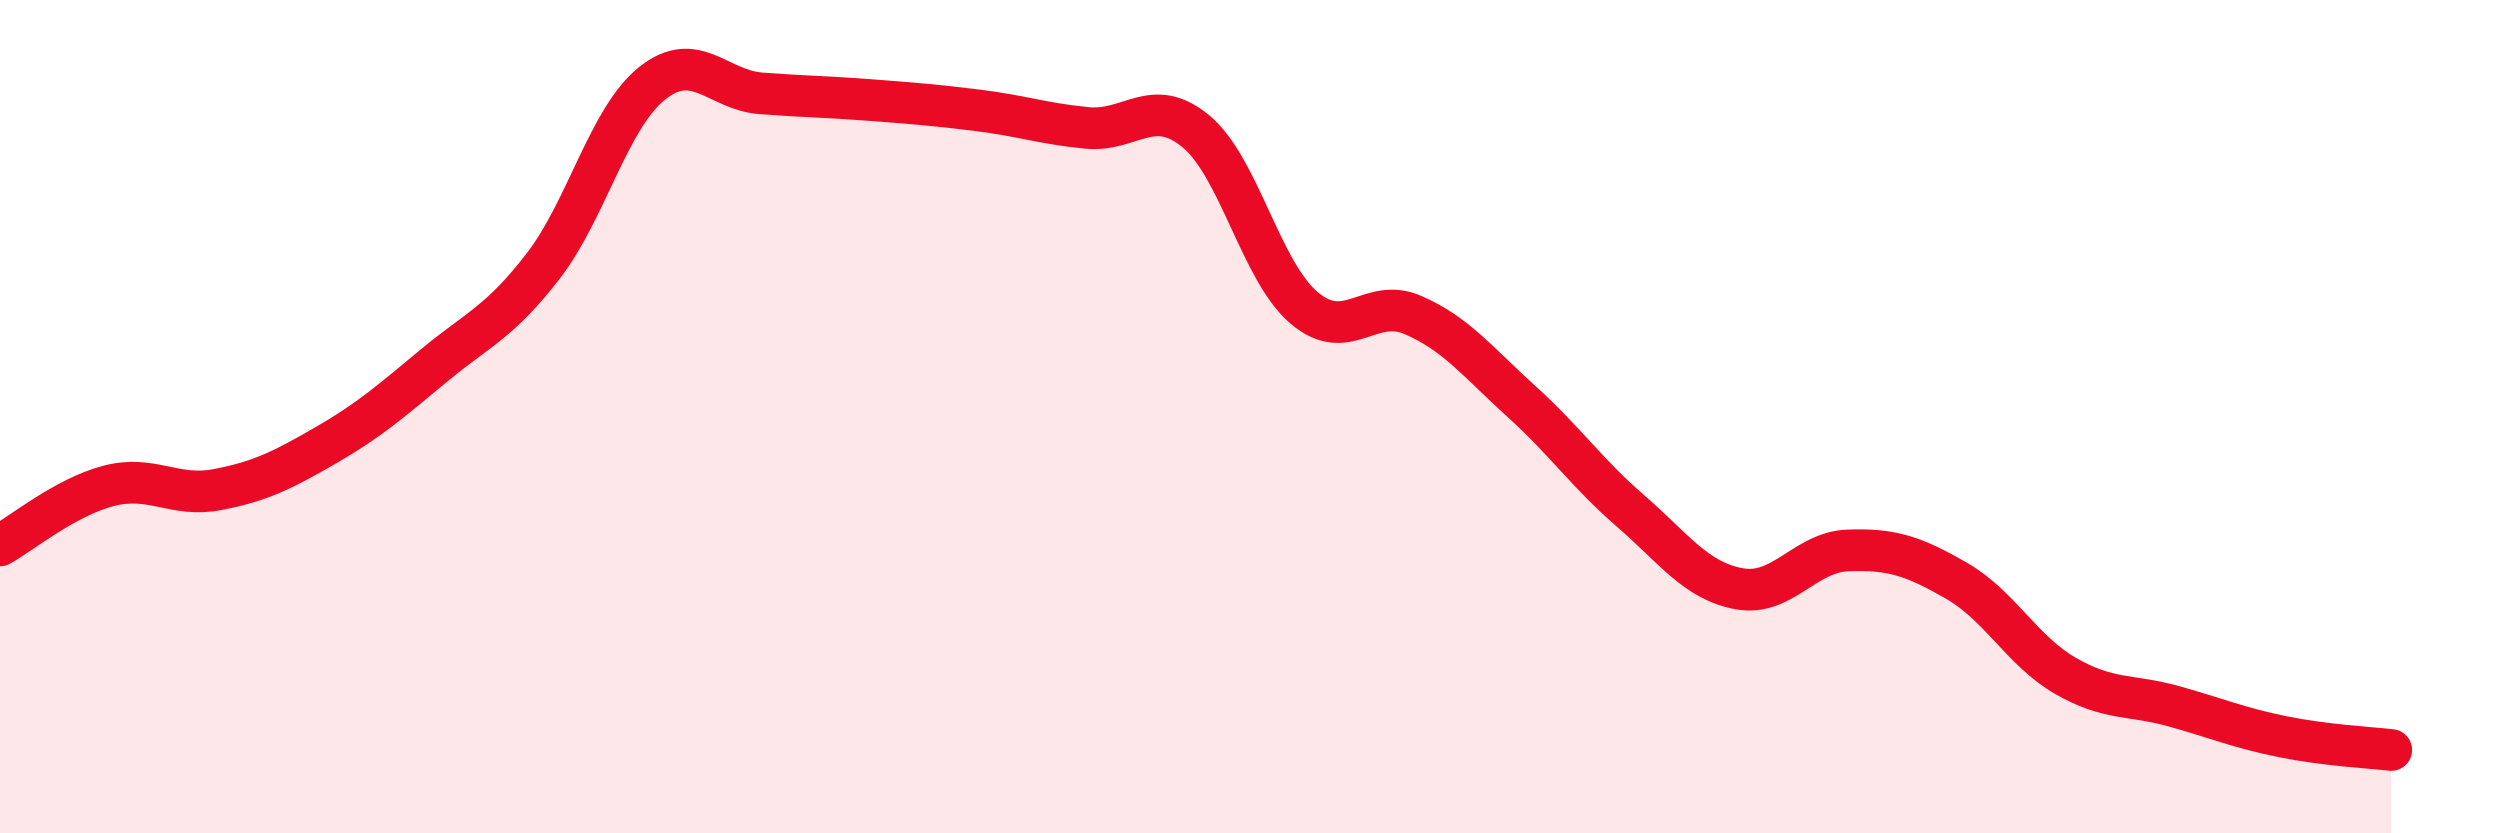
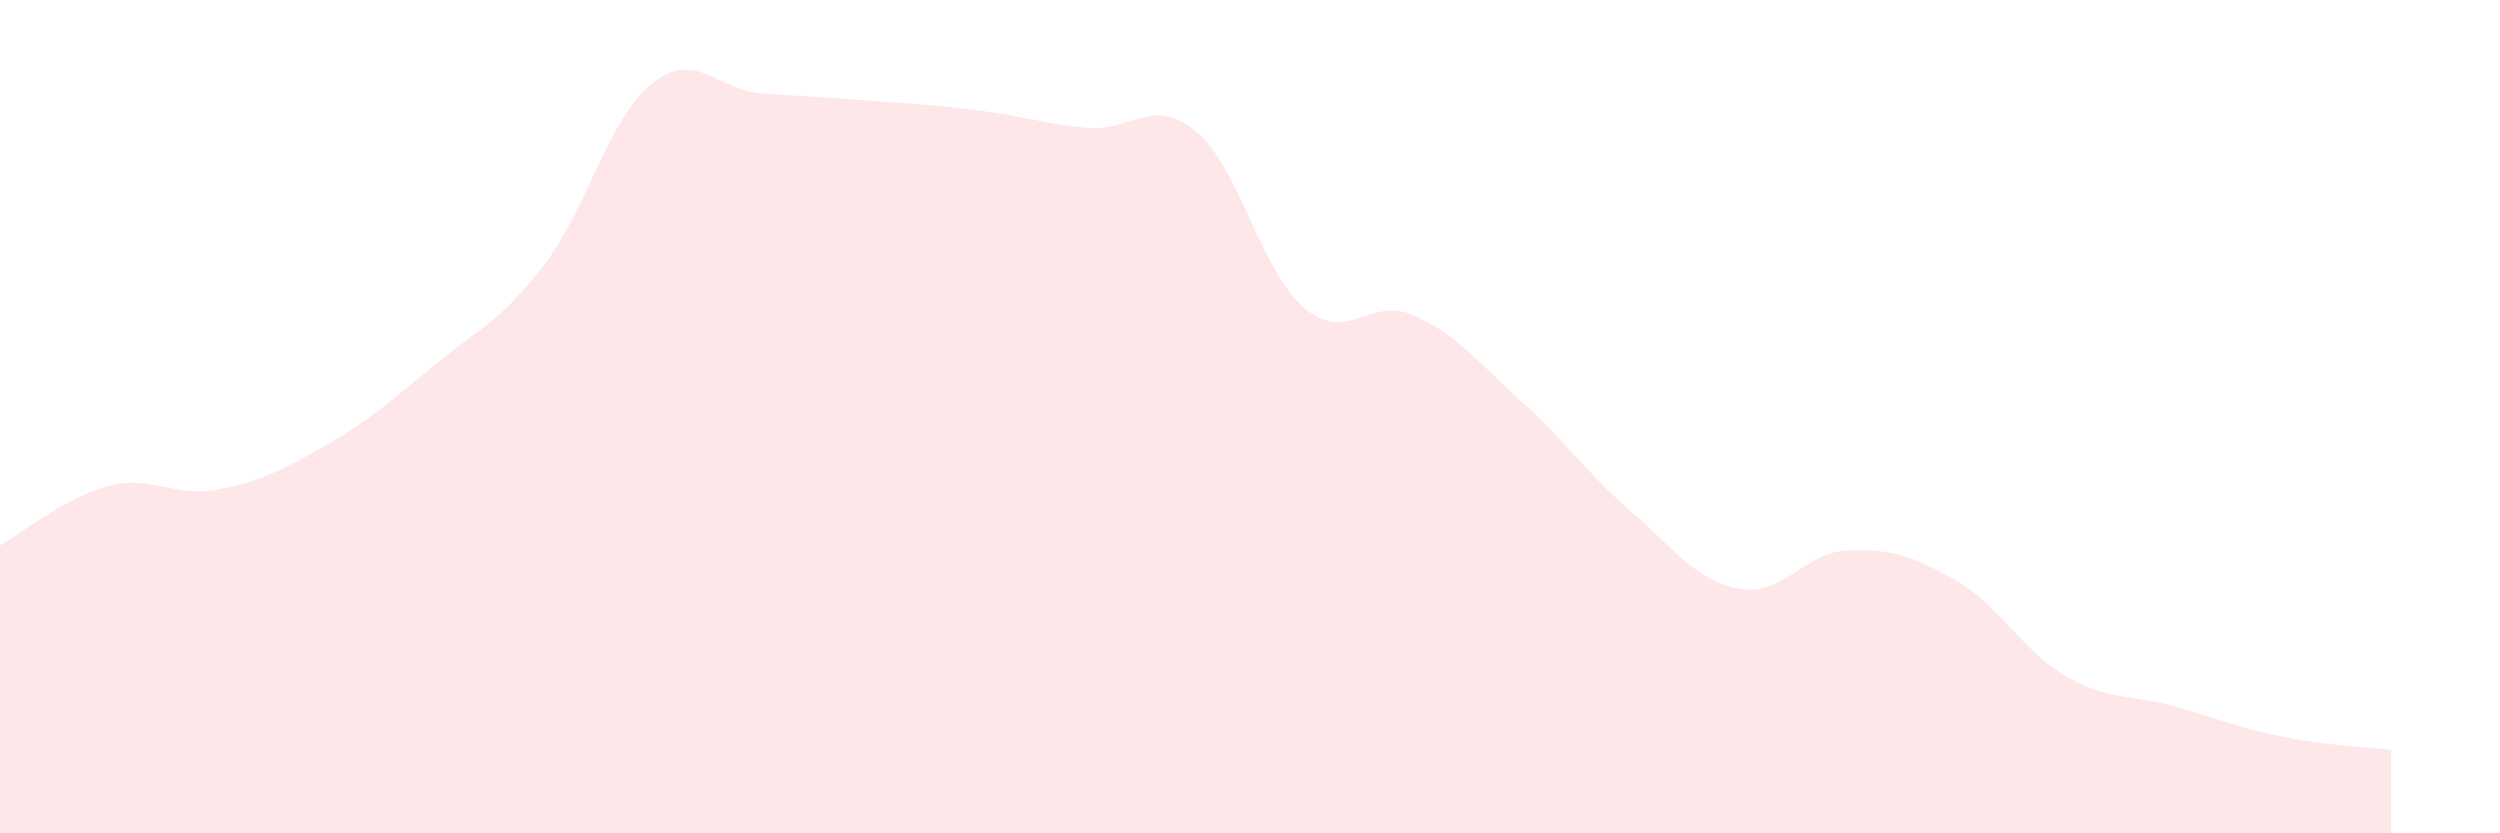
<svg xmlns="http://www.w3.org/2000/svg" width="60" height="20" viewBox="0 0 60 20">
-   <path d="M 0,13.09 C 0.52,12.8 1.57,11.93 2.61,11.66 C 3.65,11.39 4.18,11.95 5.22,11.75 C 6.26,11.55 6.79,11.28 7.83,10.68 C 8.87,10.08 9.39,9.62 10.43,8.76 C 11.47,7.9 12,7.73 13.04,6.38 C 14.08,5.03 14.61,2.83 15.65,2 C 16.69,1.17 17.22,2.16 18.26,2.24 C 19.3,2.32 19.83,2.32 20.87,2.4 C 21.91,2.48 22.44,2.52 23.48,2.65 C 24.52,2.78 25.05,2.97 26.09,3.07 C 27.13,3.17 27.66,2.29 28.7,3.15 C 29.74,4.01 30.26,6.51 31.3,7.39 C 32.34,8.27 32.87,7.11 33.91,7.56 C 34.95,8.01 35.48,8.7 36.52,9.64 C 37.56,10.58 38.09,11.36 39.13,12.26 C 40.17,13.16 40.7,13.94 41.74,14.13 C 42.78,14.32 43.31,13.25 44.35,13.21 C 45.39,13.17 45.92,13.34 46.96,13.94 C 48,14.54 48.53,15.62 49.57,16.22 C 50.61,16.82 51.13,16.66 52.17,16.95 C 53.21,17.24 53.74,17.47 54.78,17.68 C 55.82,17.89 56.87,17.94 57.39,18L57.39 20L0 20Z" fill="#EB0A25" opacity="0.1" stroke-linecap="round" stroke-linejoin="round" />
-   <path d="M 0,13.09 C 0.52,12.8 1.57,11.93 2.61,11.66 C 3.65,11.39 4.18,11.95 5.22,11.75 C 6.26,11.55 6.79,11.28 7.83,10.68 C 8.87,10.08 9.39,9.62 10.43,8.76 C 11.47,7.9 12,7.73 13.04,6.38 C 14.08,5.03 14.61,2.83 15.65,2 C 16.69,1.17 17.22,2.16 18.26,2.24 C 19.3,2.32 19.83,2.32 20.87,2.4 C 21.91,2.48 22.44,2.52 23.48,2.65 C 24.52,2.78 25.05,2.97 26.09,3.07 C 27.13,3.17 27.66,2.29 28.7,3.15 C 29.74,4.01 30.26,6.51 31.3,7.39 C 32.34,8.27 32.87,7.11 33.91,7.56 C 34.95,8.01 35.48,8.7 36.52,9.64 C 37.56,10.58 38.09,11.36 39.13,12.26 C 40.17,13.16 40.7,13.94 41.74,14.13 C 42.78,14.32 43.31,13.25 44.35,13.21 C 45.39,13.17 45.92,13.34 46.96,13.94 C 48,14.54 48.53,15.62 49.57,16.22 C 50.61,16.82 51.13,16.66 52.17,16.95 C 53.21,17.24 53.74,17.47 54.78,17.68 C 55.82,17.89 56.87,17.94 57.39,18" stroke="#EB0A25" stroke-width="1" fill="none" stroke-linecap="round" stroke-linejoin="round" />
+   <path d="M 0,13.09 C 0.52,12.8 1.57,11.93 2.61,11.66 C 3.65,11.39 4.18,11.95 5.22,11.75 C 6.26,11.55 6.79,11.28 7.83,10.68 C 8.87,10.08 9.39,9.62 10.43,8.76 C 11.47,7.9 12,7.73 13.04,6.38 C 14.08,5.03 14.61,2.83 15.65,2 C 16.69,1.17 17.22,2.16 18.26,2.24 C 21.91,2.48 22.44,2.52 23.48,2.65 C 24.52,2.78 25.05,2.97 26.09,3.07 C 27.13,3.17 27.66,2.29 28.7,3.15 C 29.74,4.01 30.26,6.51 31.3,7.39 C 32.34,8.27 32.87,7.11 33.91,7.56 C 34.95,8.01 35.48,8.7 36.52,9.64 C 37.56,10.58 38.09,11.36 39.13,12.26 C 40.17,13.16 40.7,13.94 41.74,14.13 C 42.78,14.32 43.31,13.25 44.35,13.21 C 45.39,13.17 45.92,13.34 46.96,13.94 C 48,14.54 48.53,15.62 49.57,16.22 C 50.61,16.82 51.13,16.66 52.17,16.95 C 53.21,17.24 53.74,17.47 54.78,17.68 C 55.82,17.89 56.87,17.94 57.39,18L57.39 20L0 20Z" fill="#EB0A25" opacity="0.1" stroke-linecap="round" stroke-linejoin="round" />
</svg>